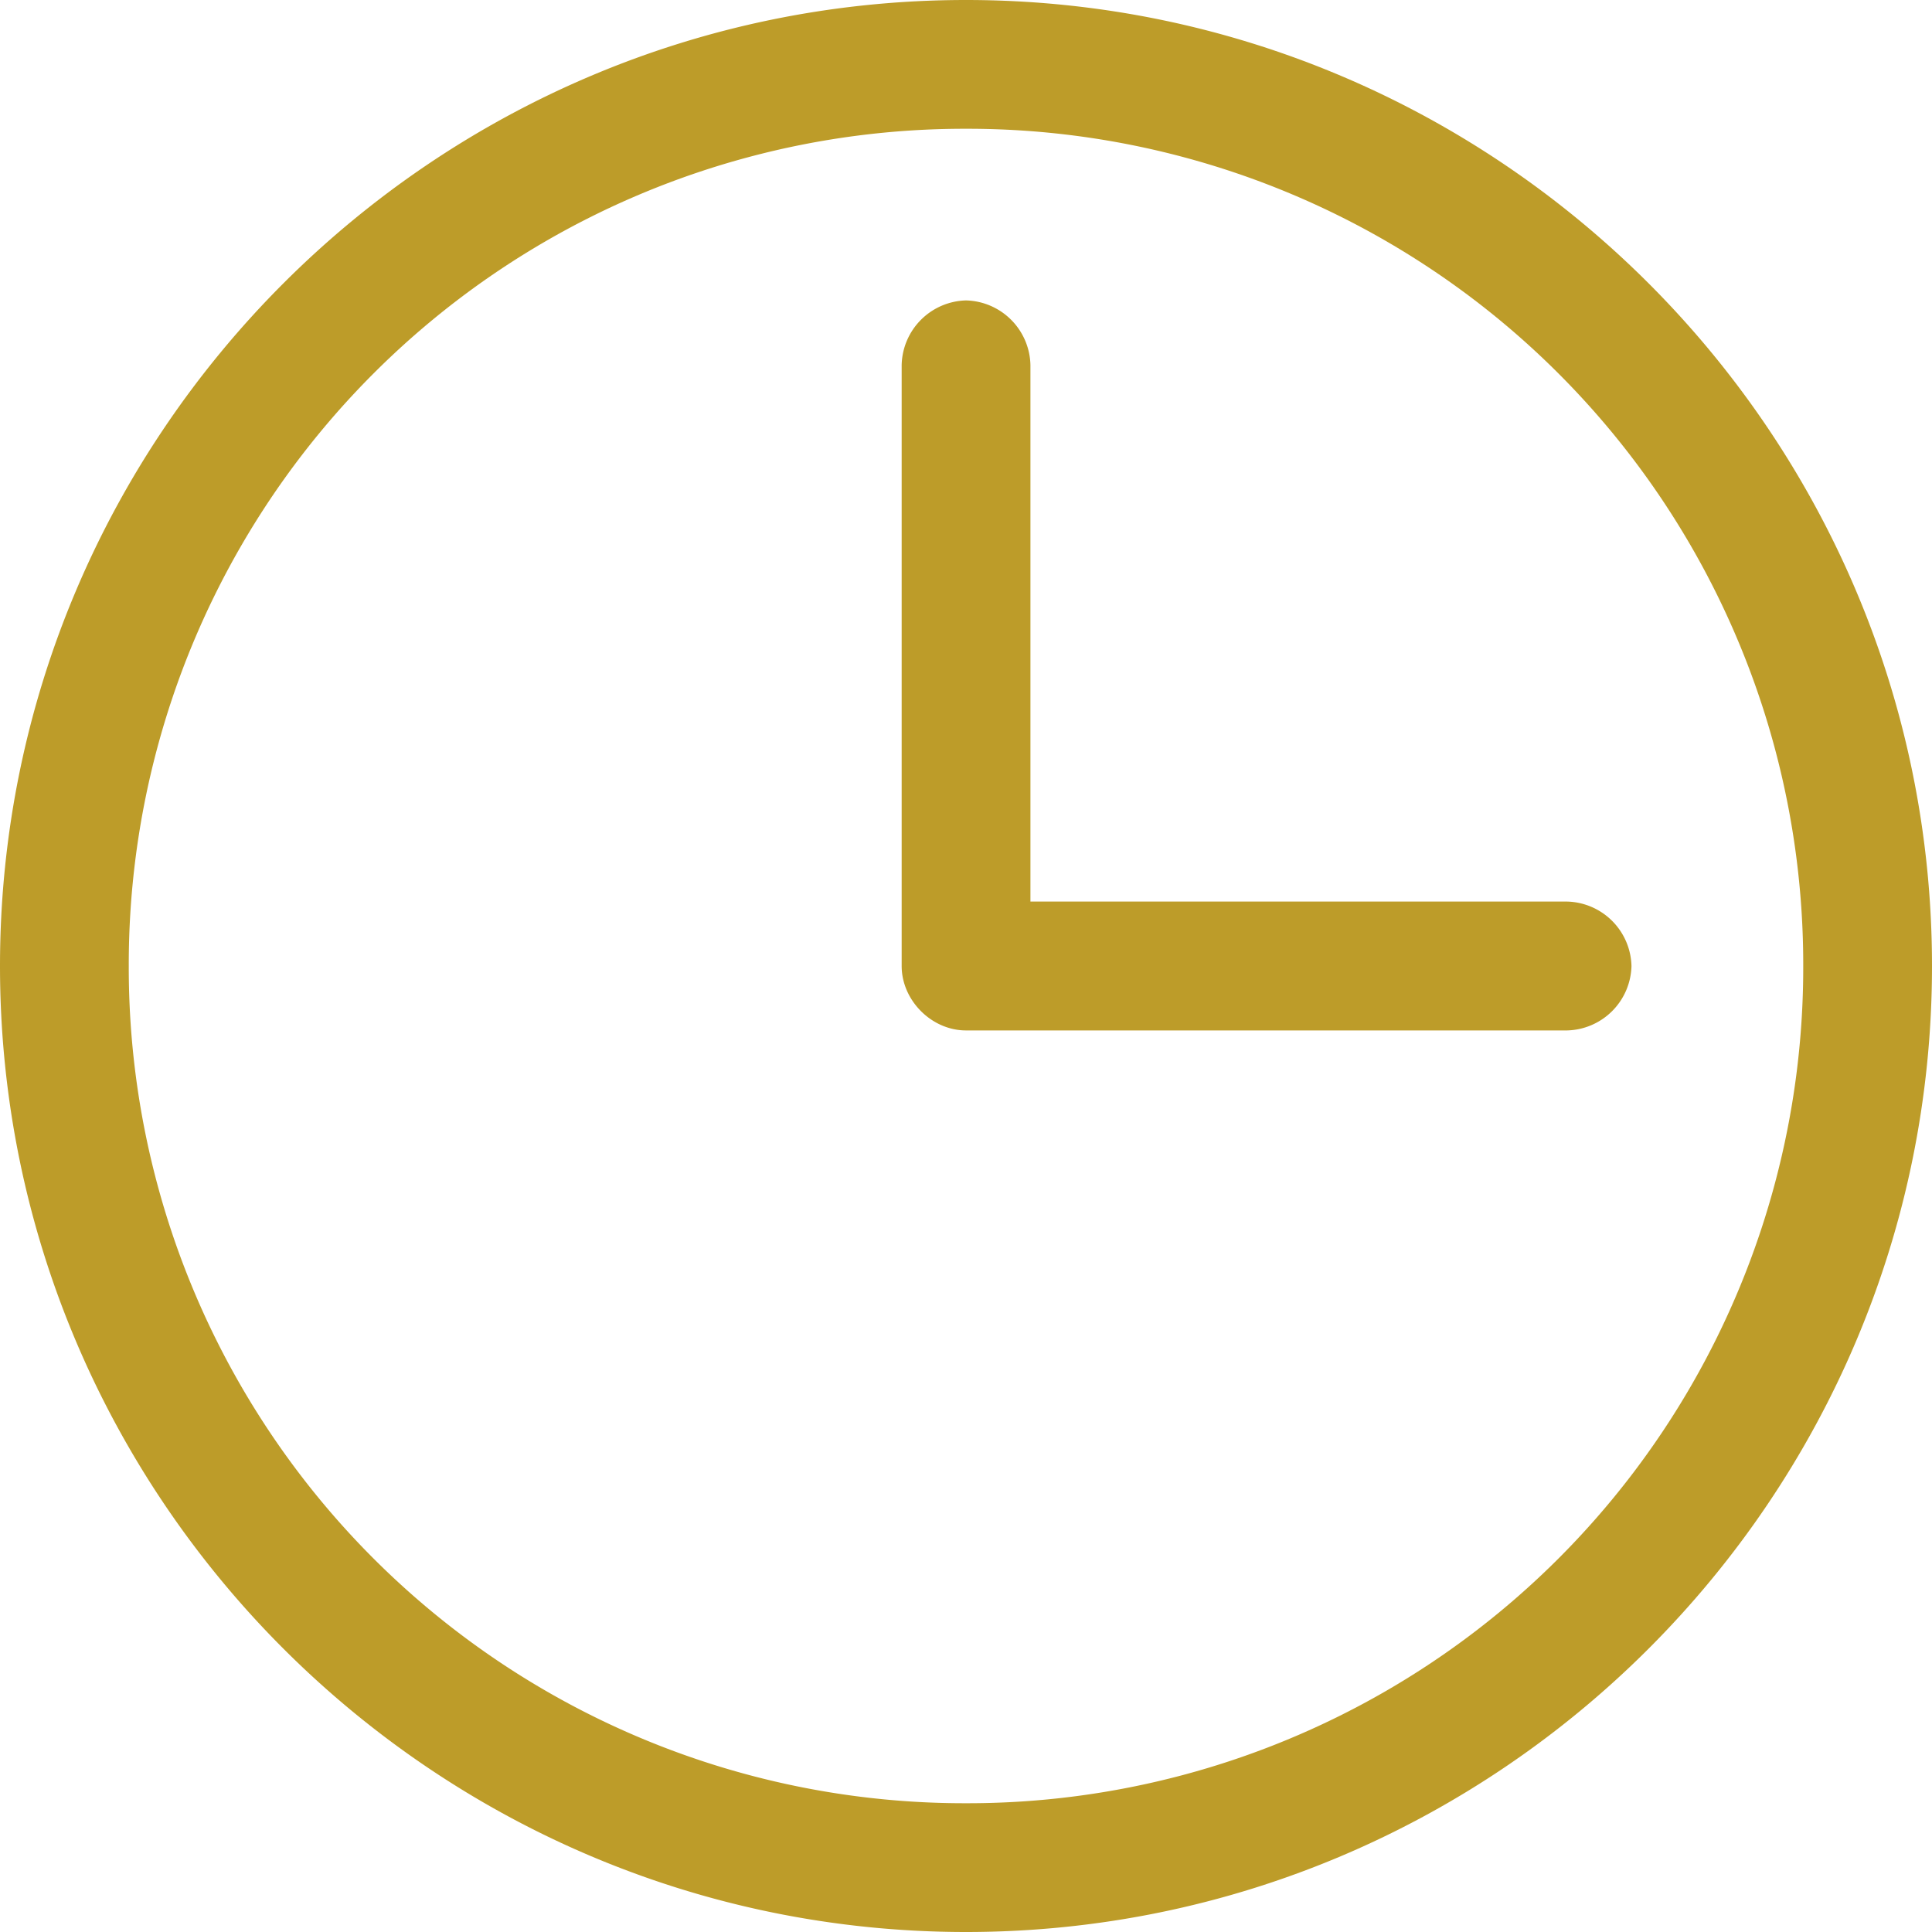
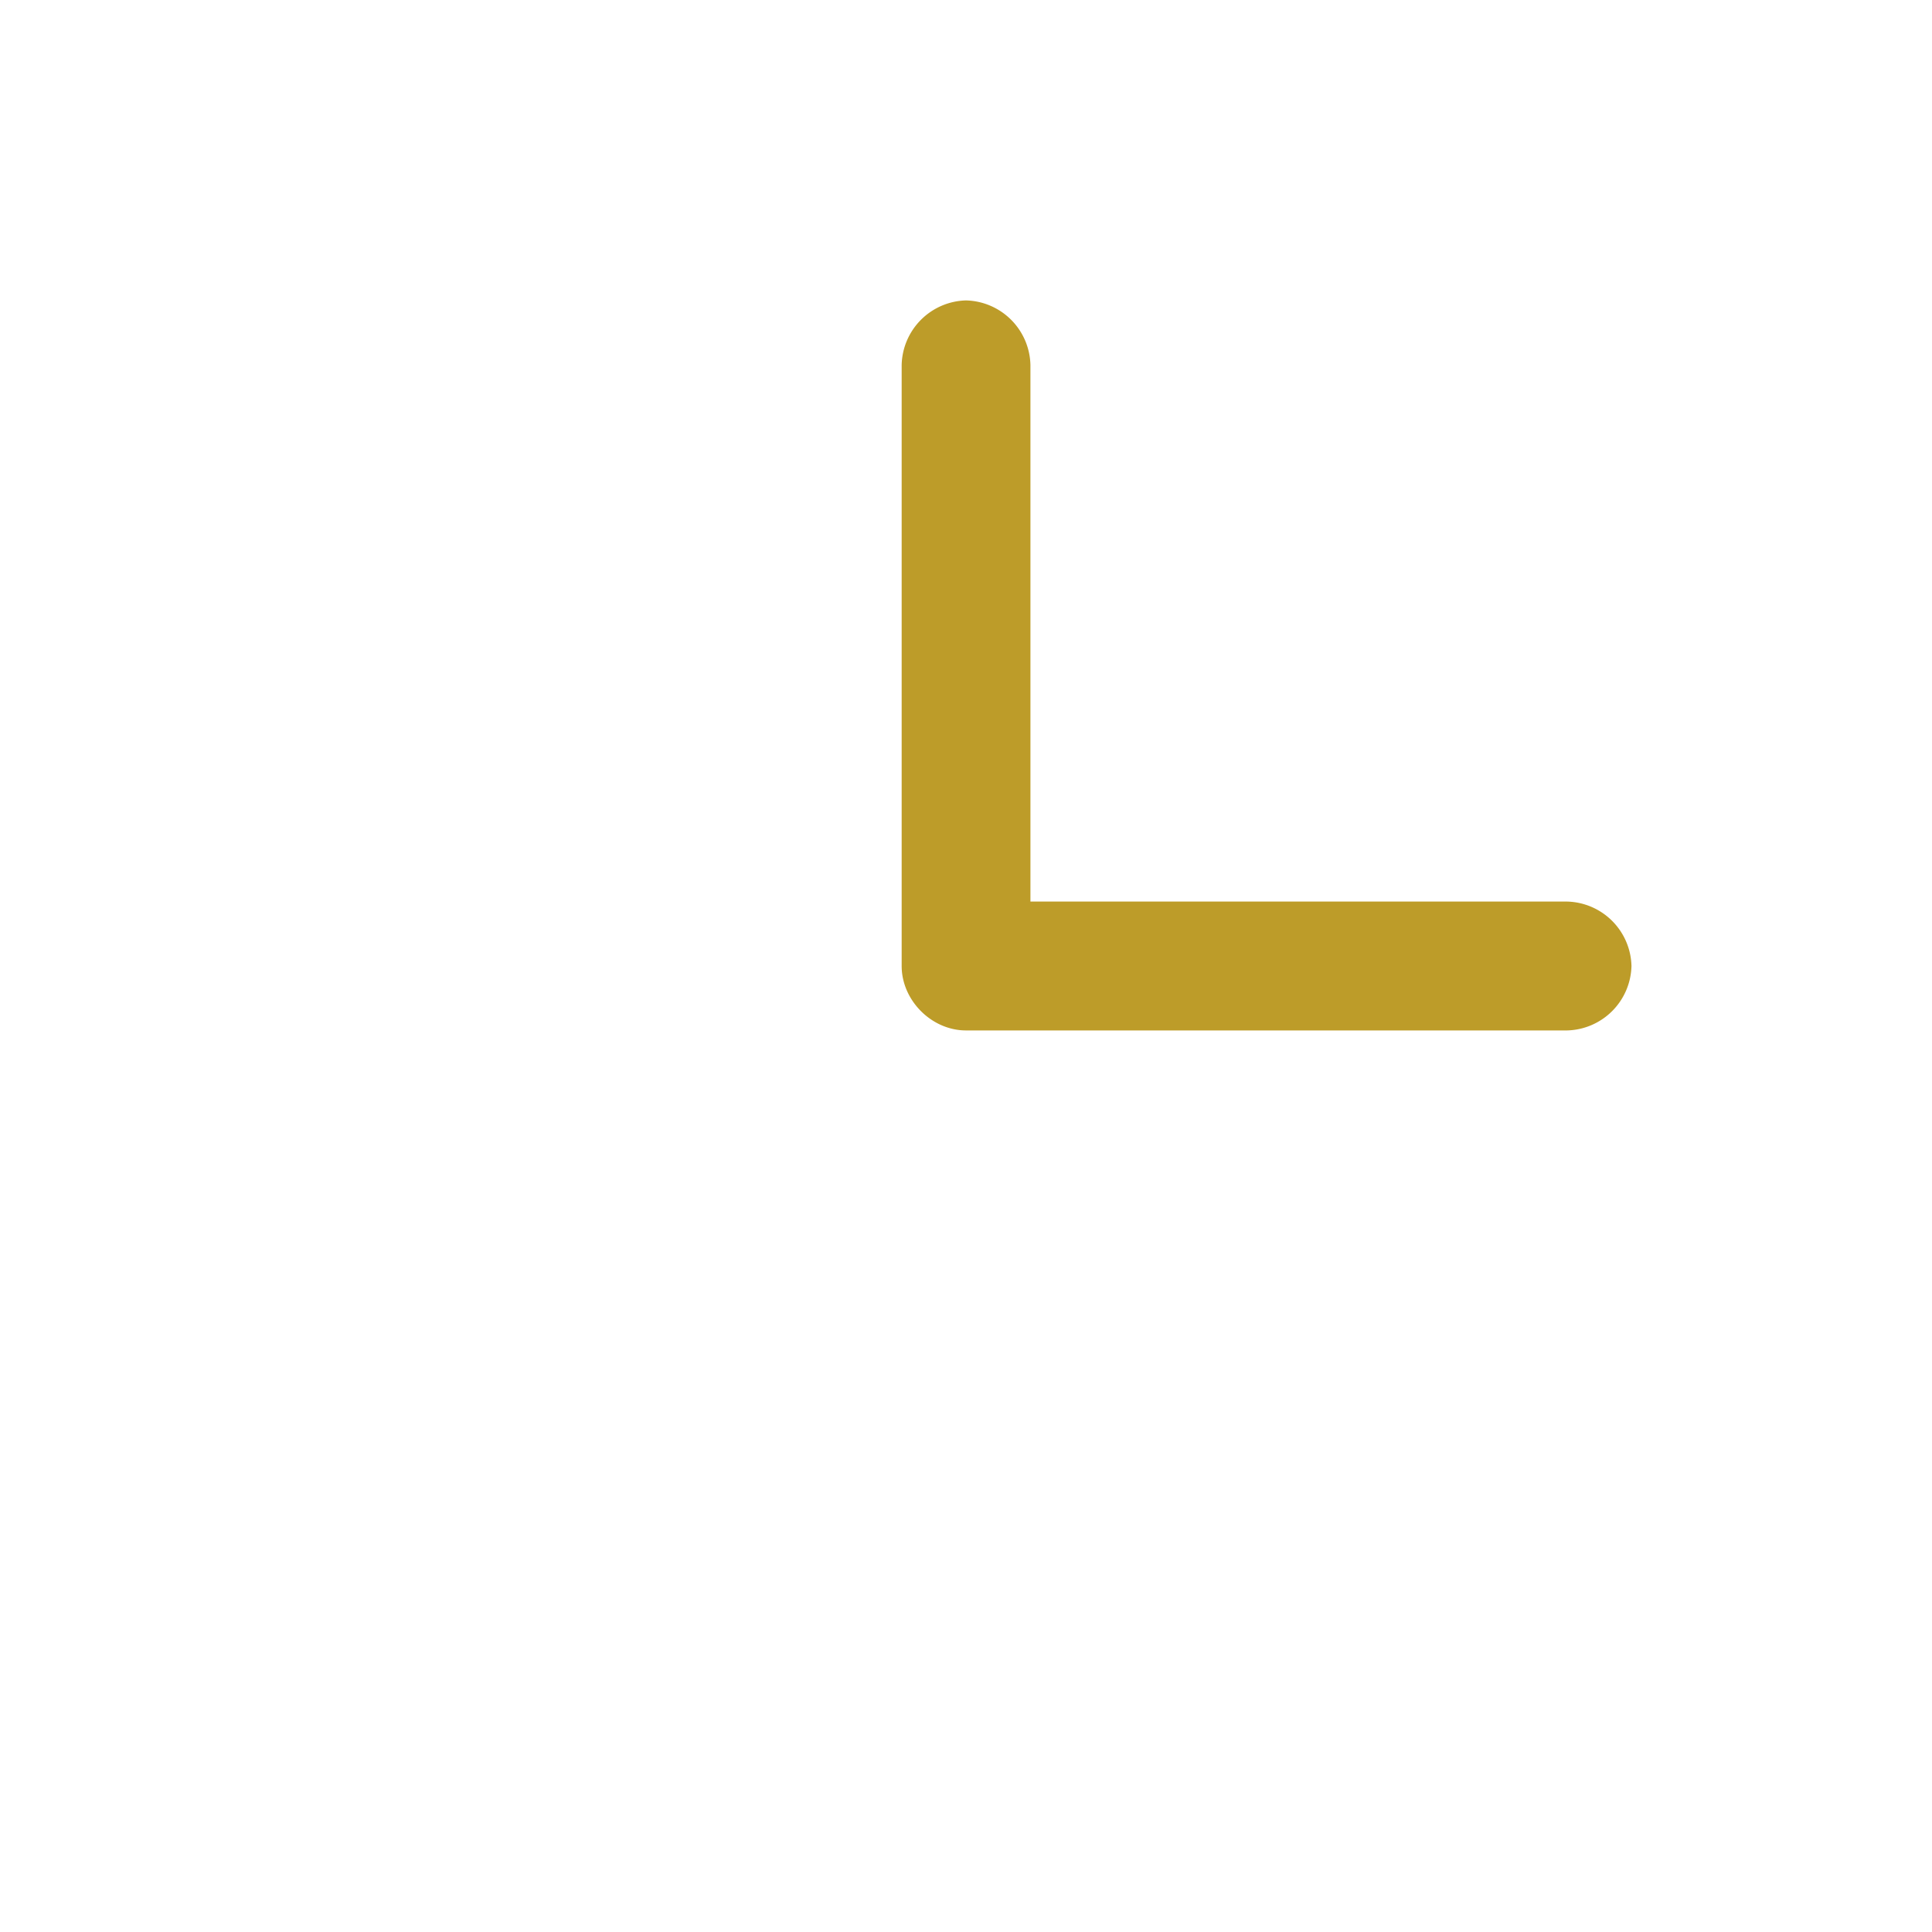
<svg xmlns="http://www.w3.org/2000/svg" width="20" height="20">
  <g fill="#BD9C29" fill-rule="nonzero">
-     <path d="M10 0C4.489 0 0 4.489 0 10s4.489 10 10 10 10-4.489 10-10S15.511 0 10 0zm0 18.667A8.65 8.65 0 0 1 1.333 10 8.65 8.65 0 0 1 10 1.333 8.65 8.65 0 0 1 18.667 10 8.65 8.65 0 0 1 10 18.667z" />
    <path d="M16.223 9.333h-5.556V3.778A.684.684 0 0 0 10 3.11a.684.684 0 0 0-.666.667V10c0 .356.31.667.666.667h6.223a.684.684 0 0 0 .666-.667.684.684 0 0 0-.666-.667z" />
  </g>
</svg>